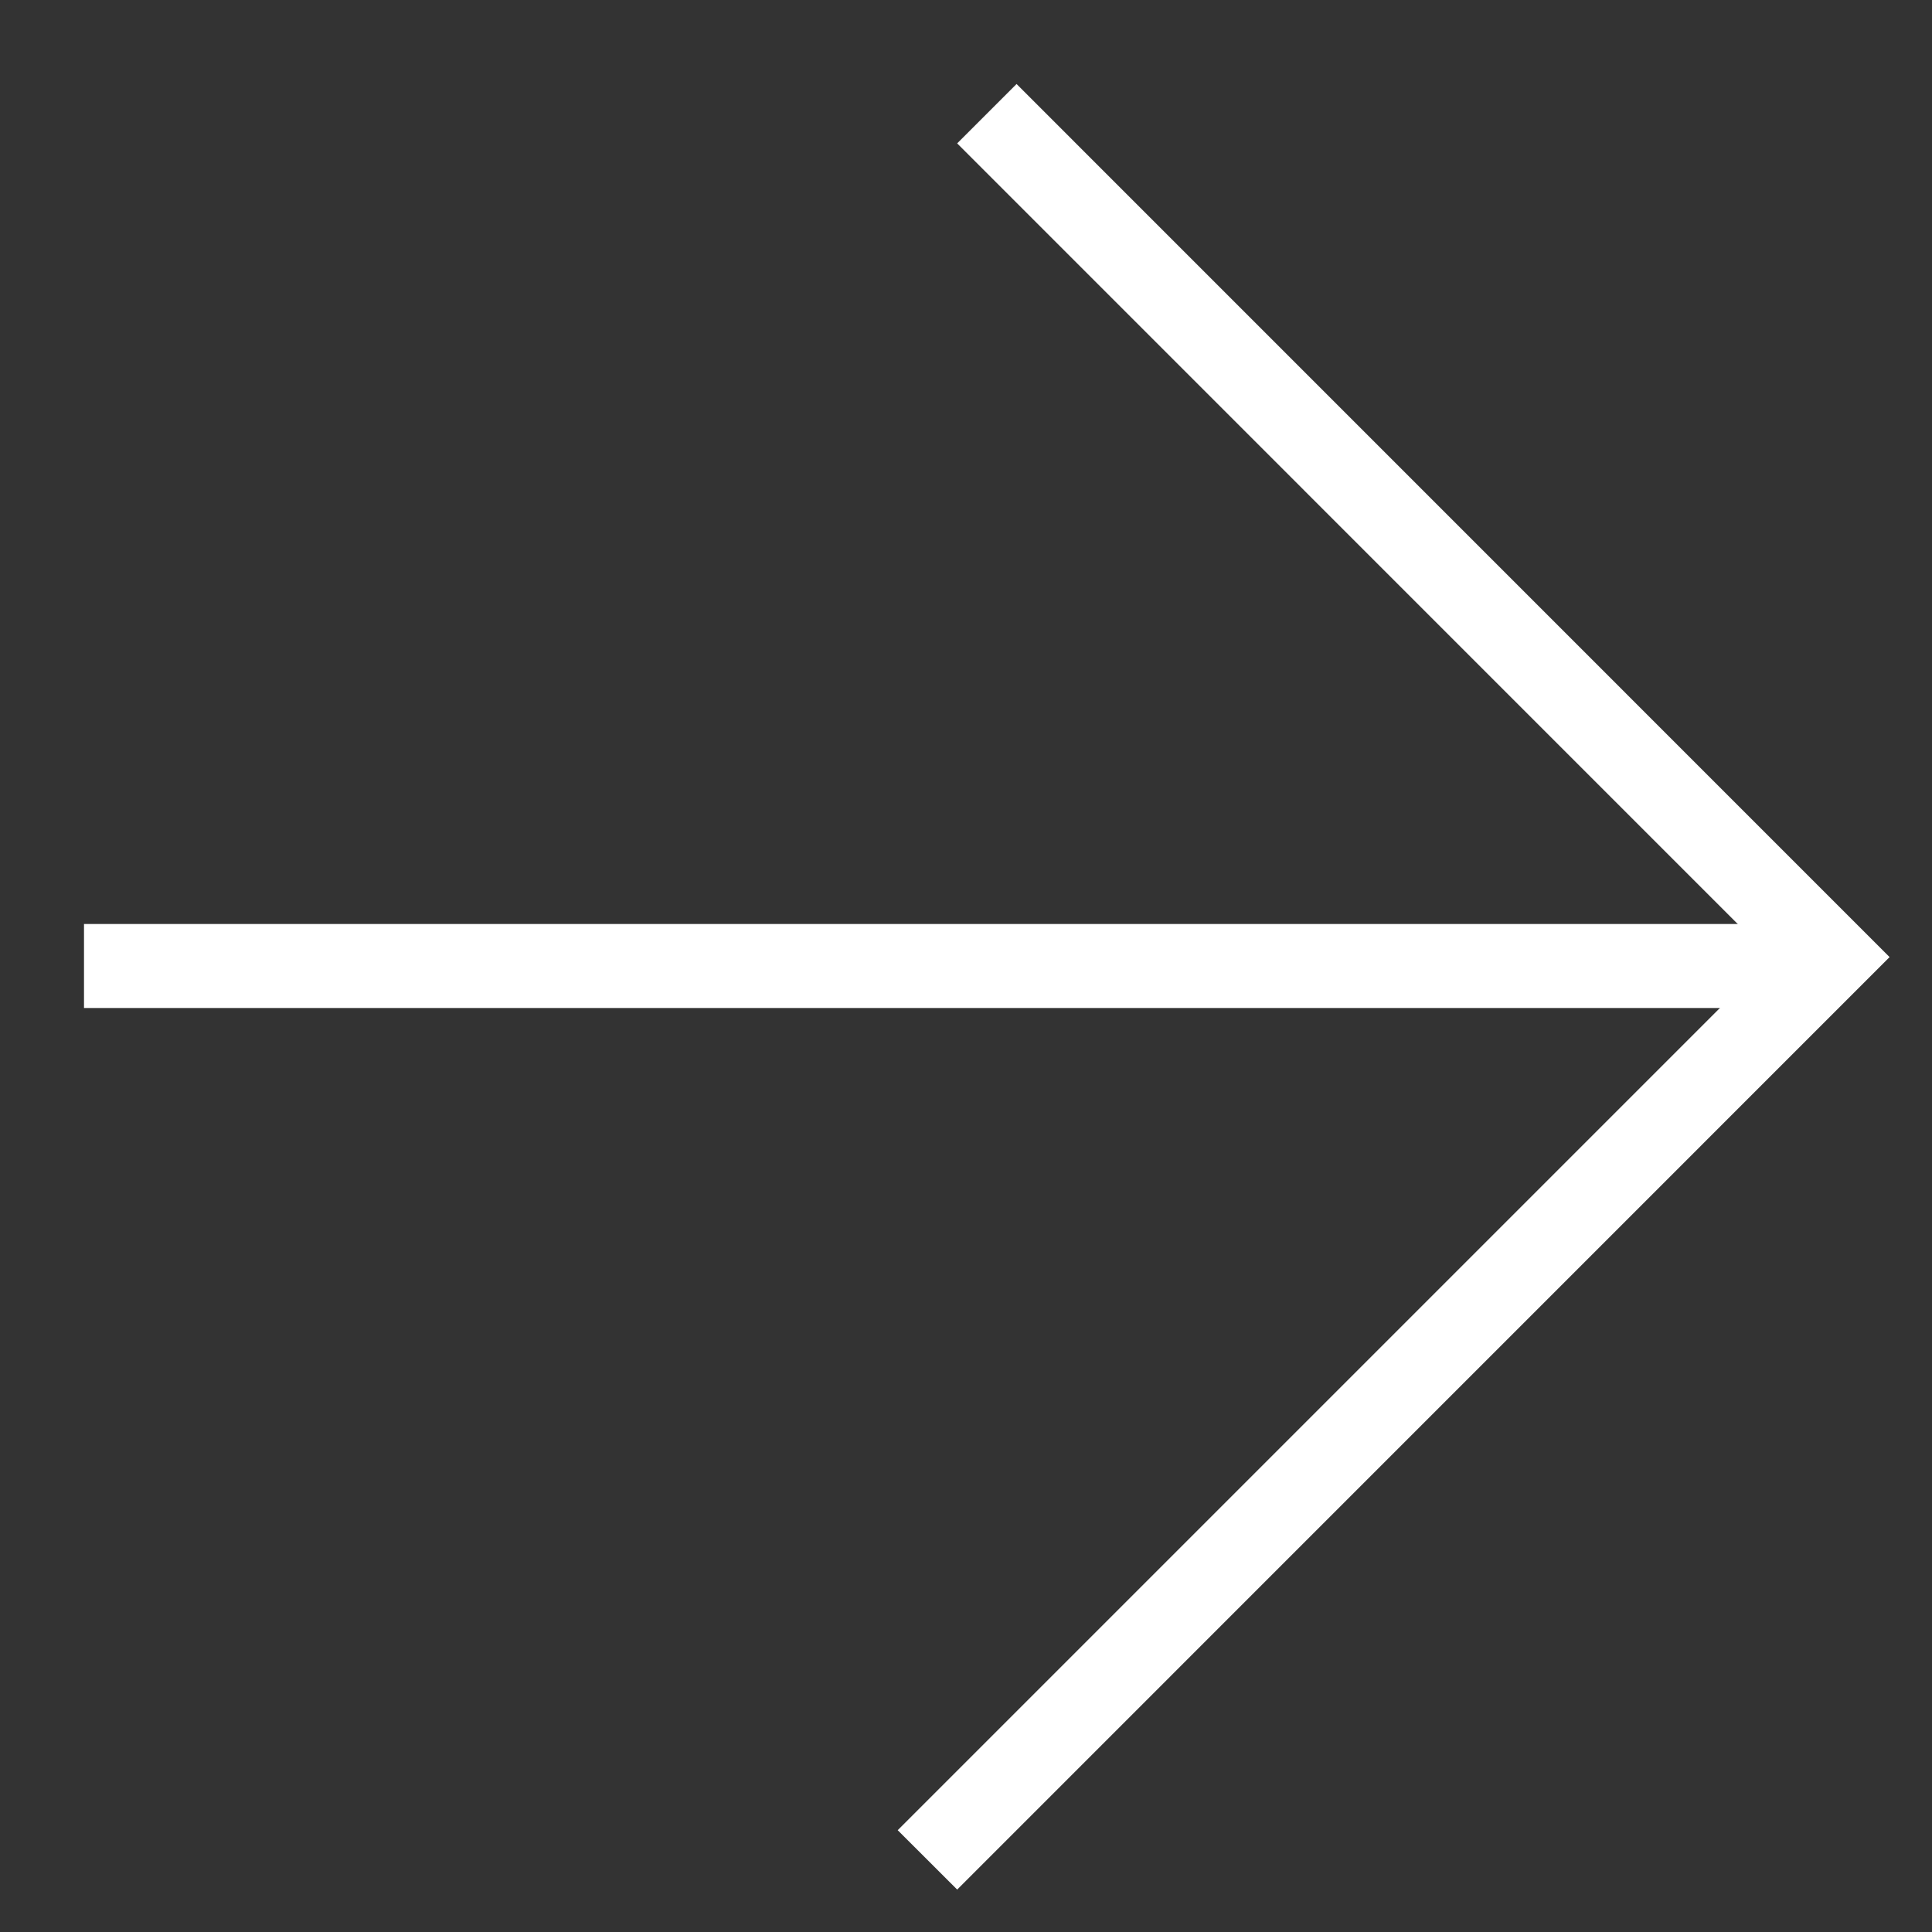
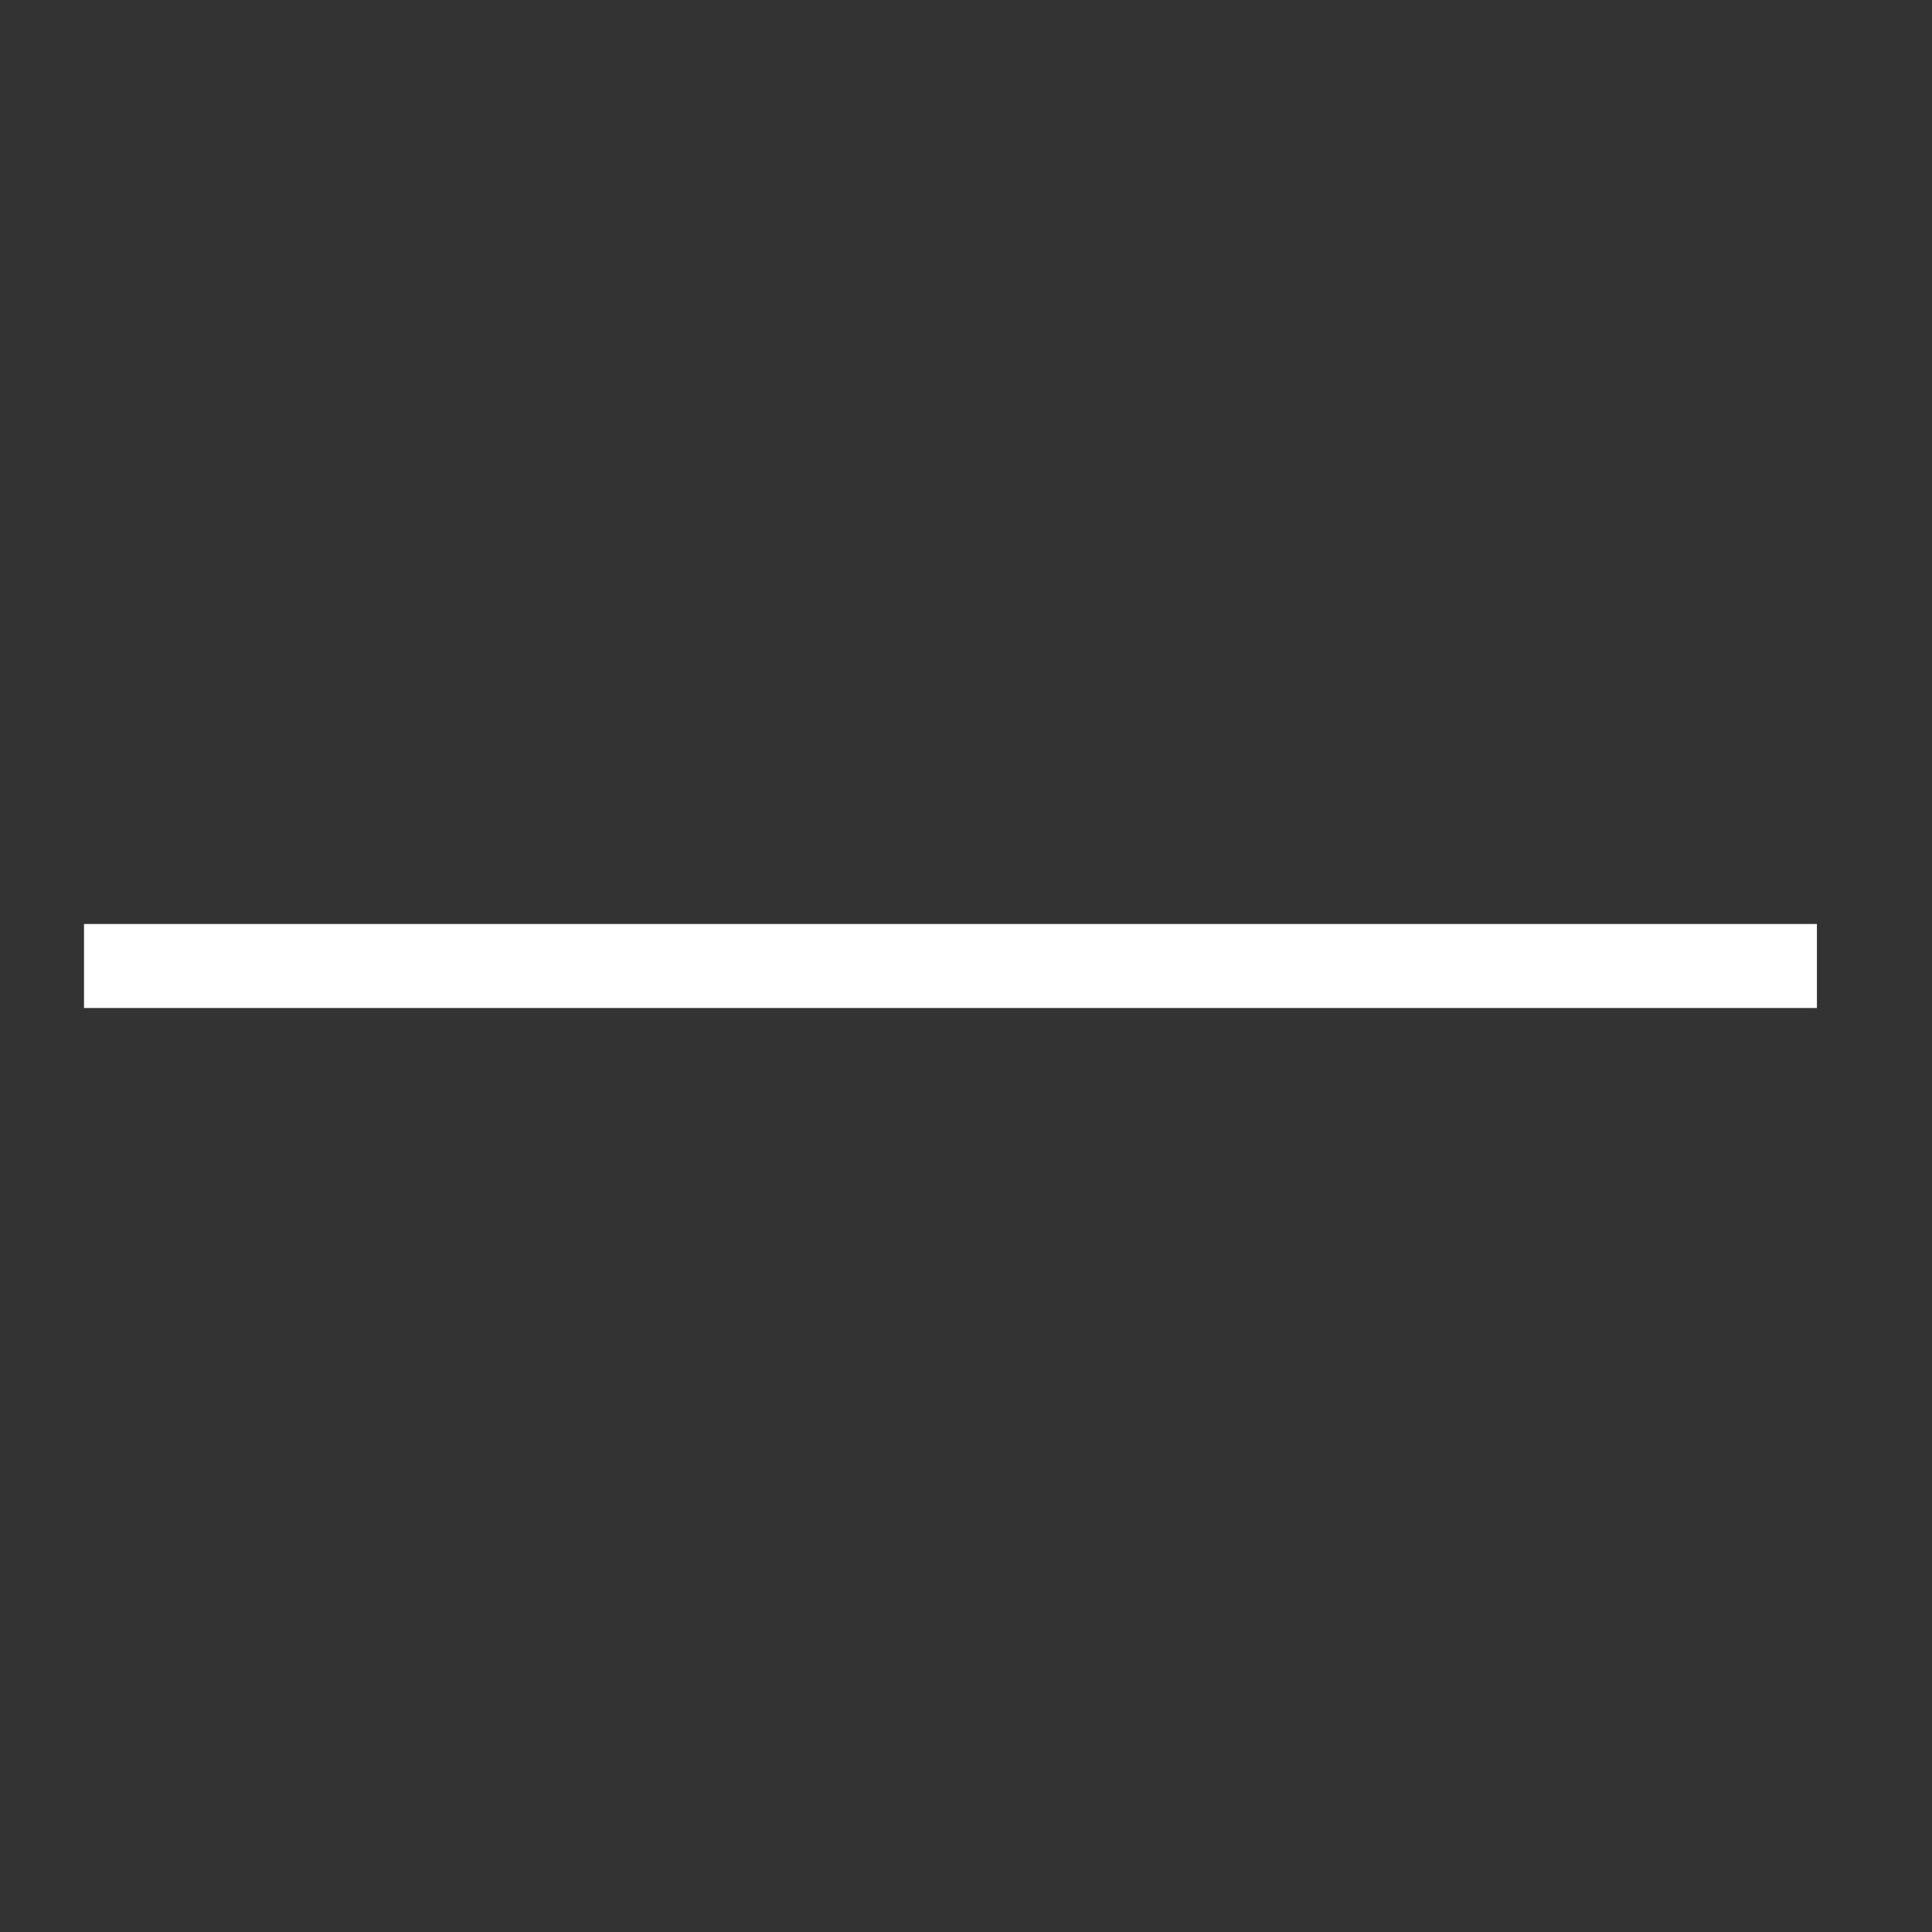
<svg xmlns="http://www.w3.org/2000/svg" width="23" height="23" viewBox="0 0 23 23" fill="none">
  <rect x="0" y="0" width="23" height="23" fill="#333333" stroke="none" />
  <line y1="-0.5" x2="20.63" y2="-0.5" transform="matrix(1 0 0 -1 1 11)" stroke="white" />
-   <path fill-rule="evenodd" clip-rule="evenodd" d="M21.081 11.394L11.395 1.707L12.102 1L22.495 11.394L21.788 12.101L11.395 22.495L10.687 21.788L21.081 11.394Z" fill="white" />
</svg>